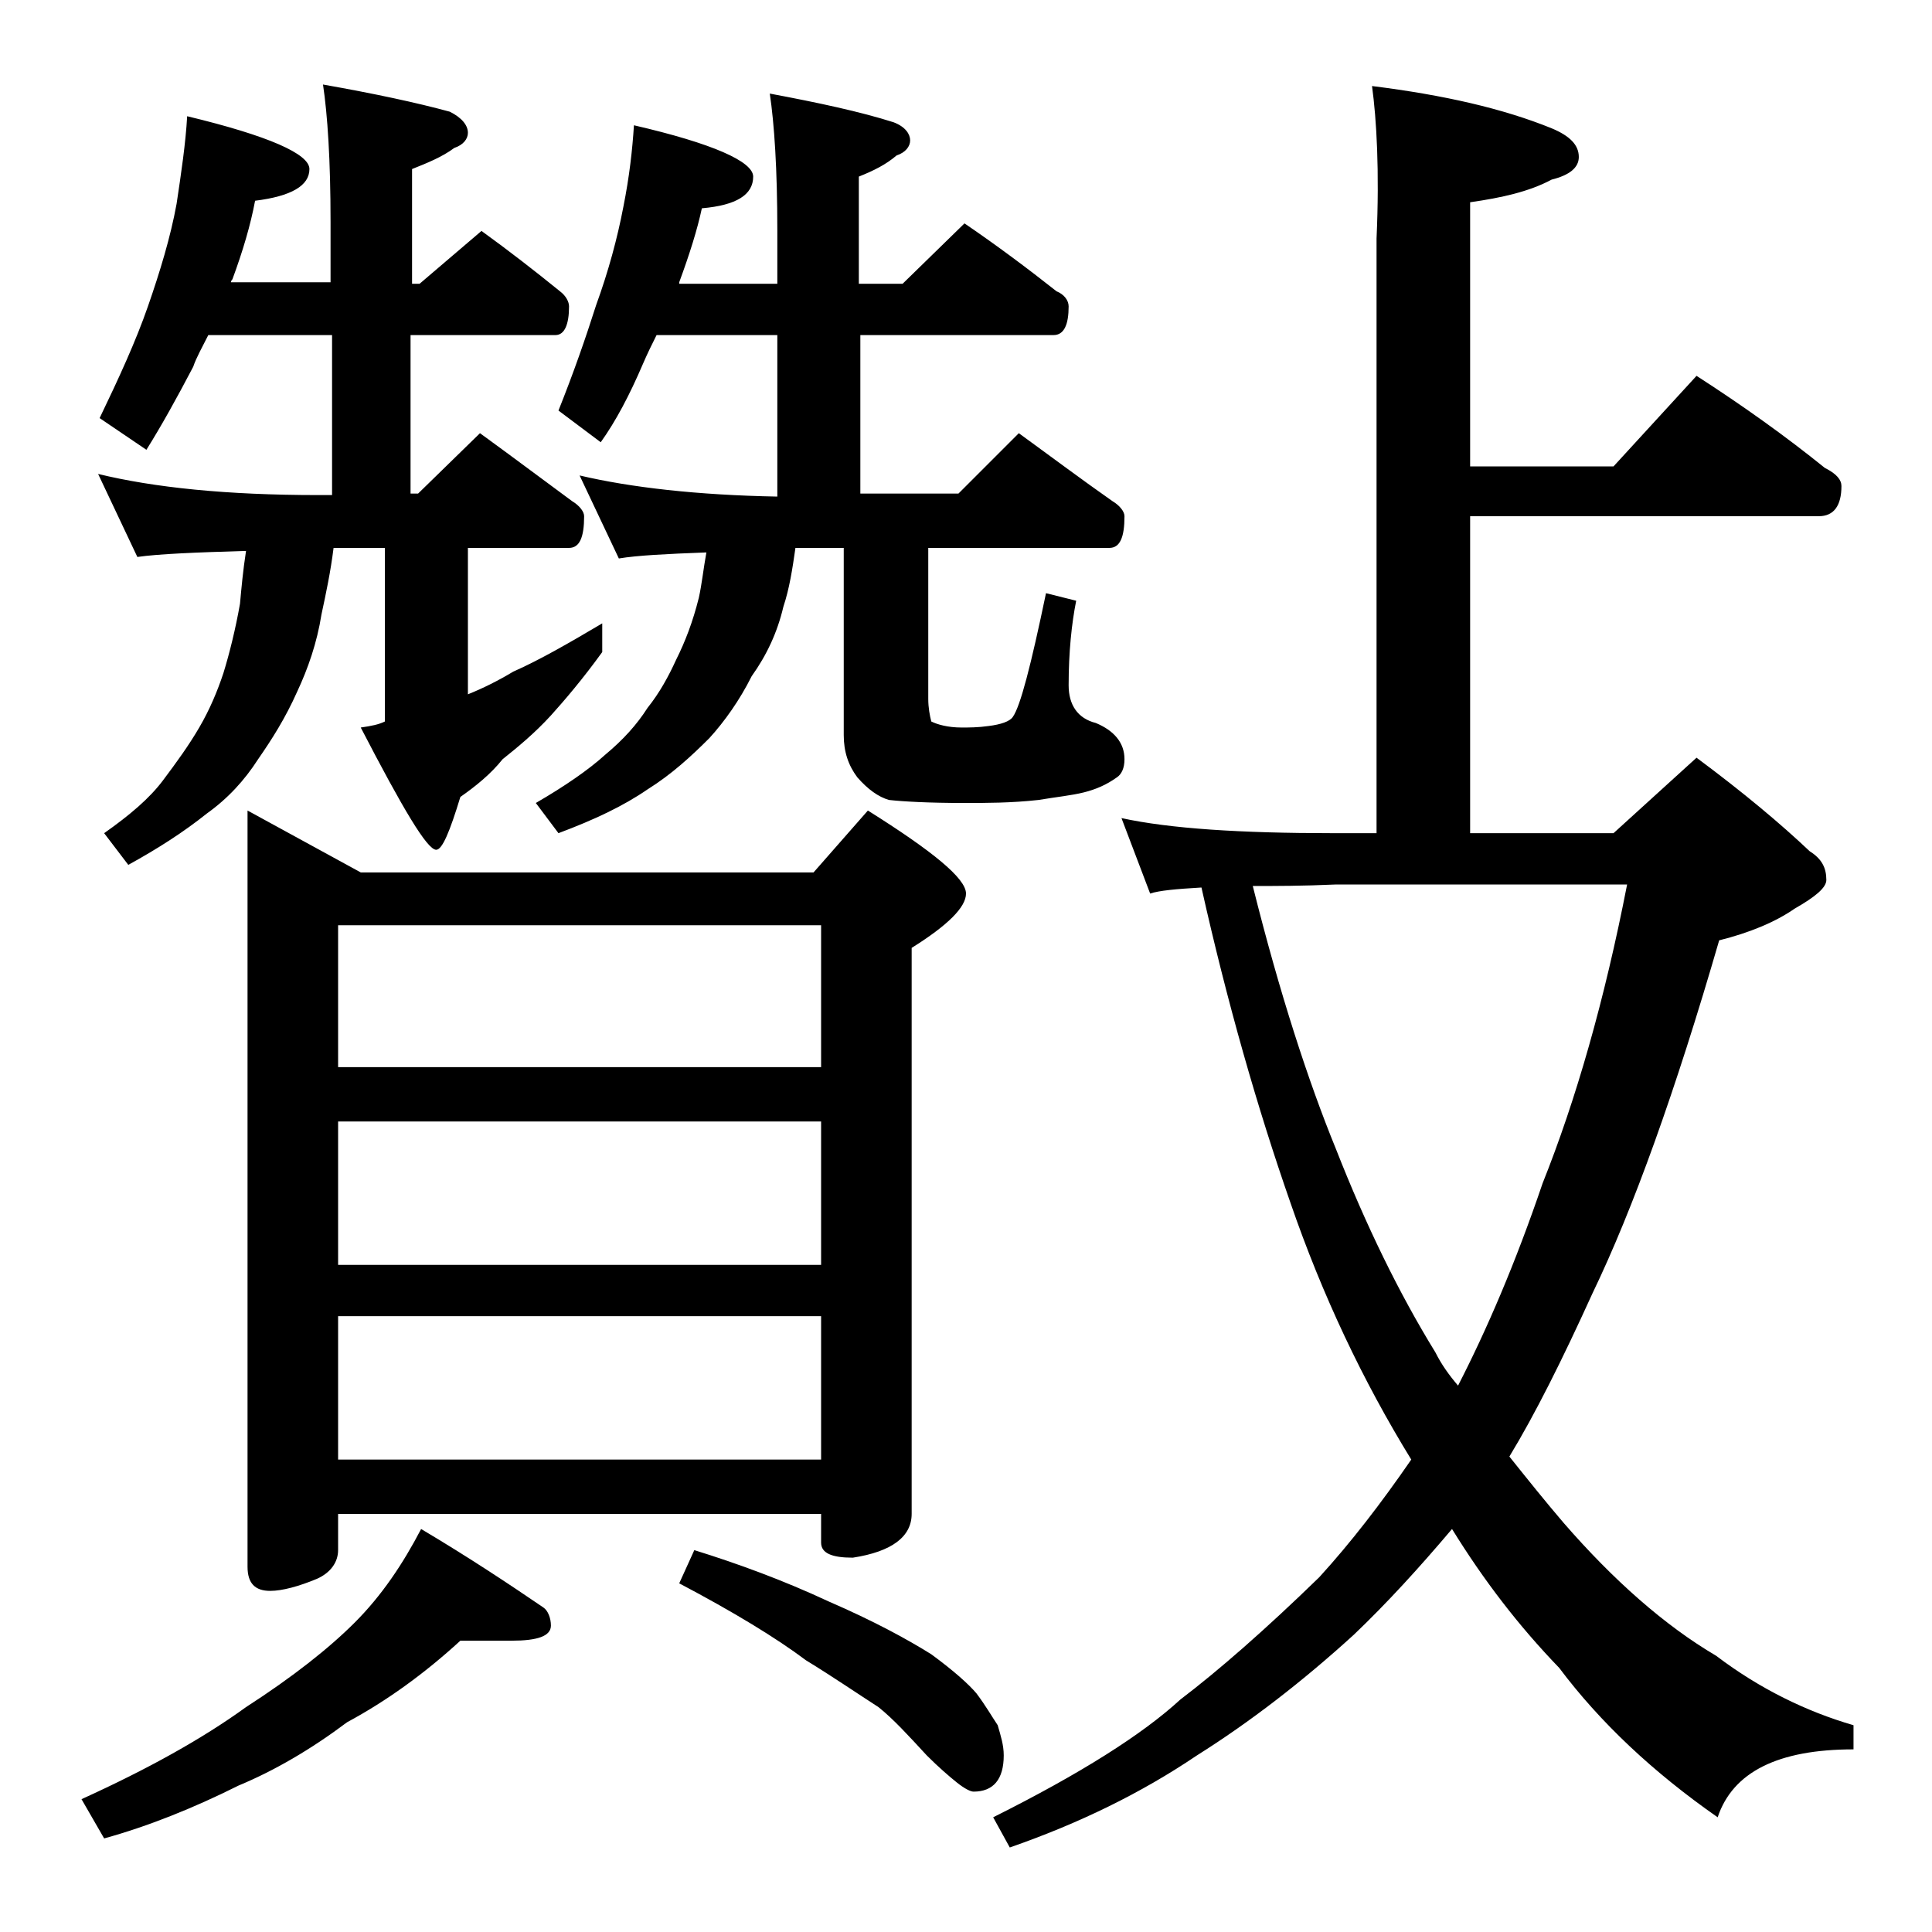
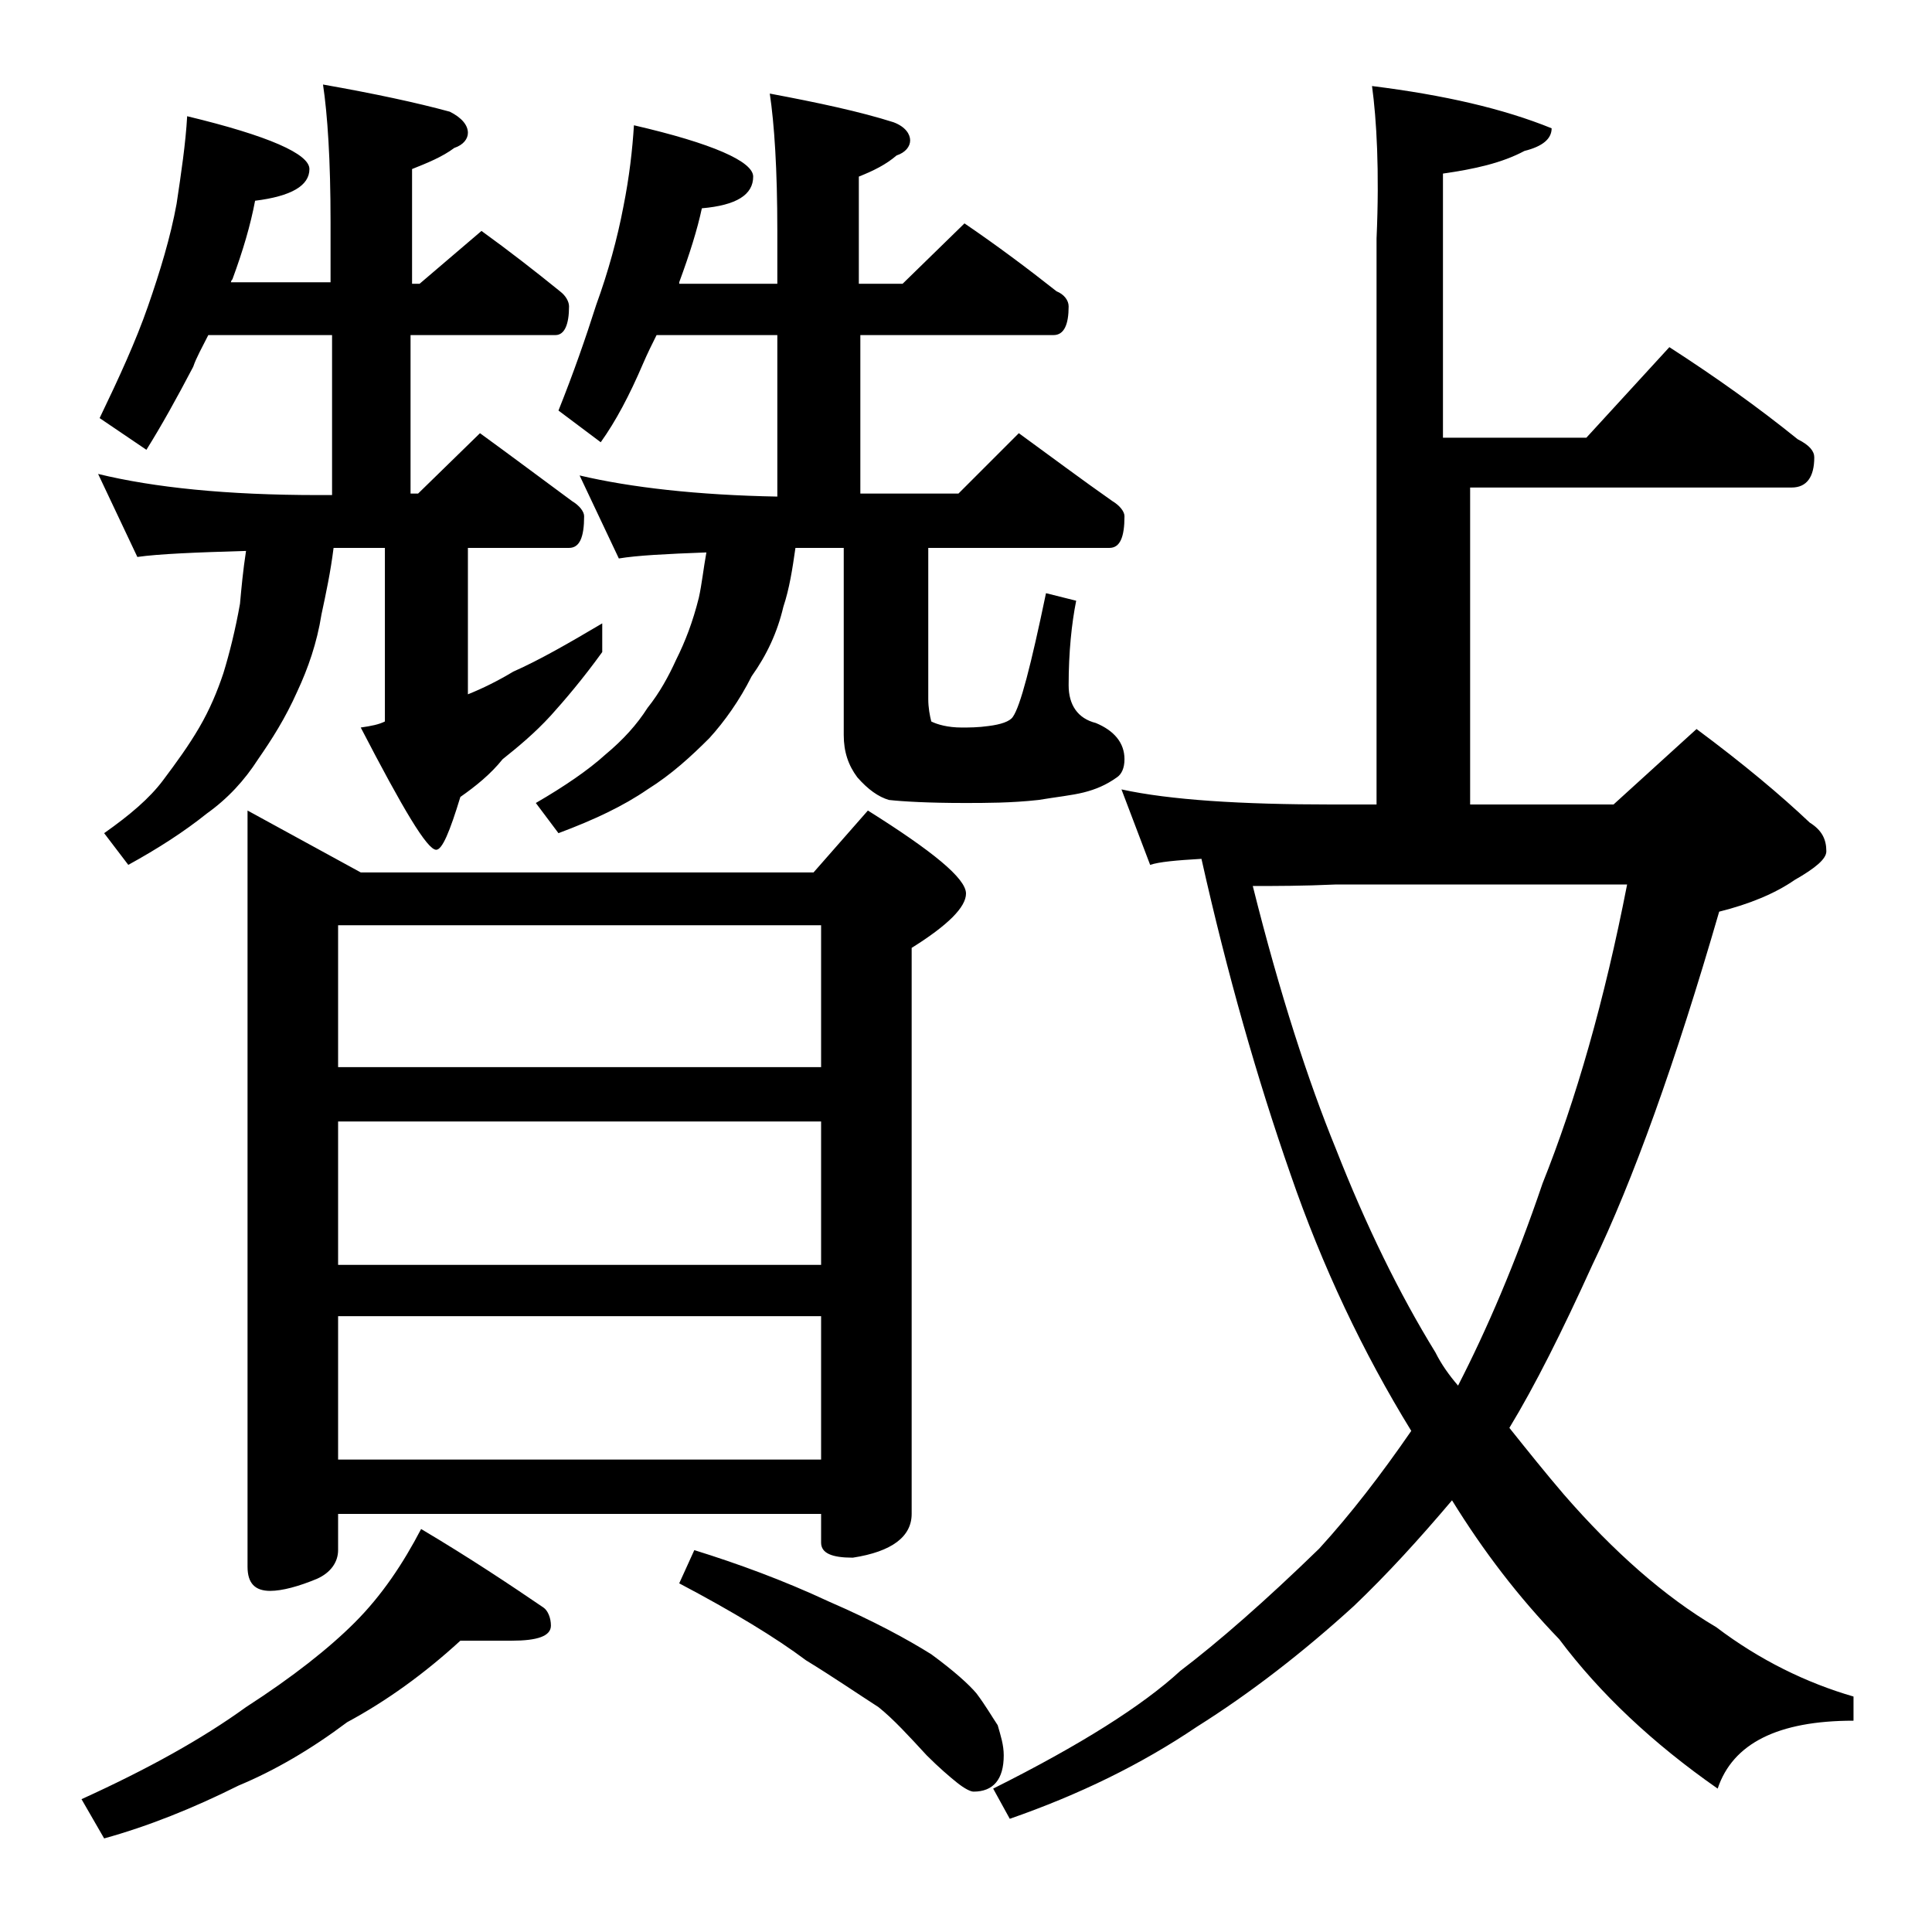
<svg xmlns="http://www.w3.org/2000/svg" version="1.1" id="Layer_1" x="0px" y="0px" viewBox="0 0 128 128" enable-background="new 0 0 128 128" xml:space="preserve">
-   <path d="M30.5,108.7c-2.4,2.2-4.9,4-7.5,5.4c-2.4,1.8-4.8,3.2-7.2,4.2c-3,1.5-6,2.7-8.9,3.5l-1.5-2.6c4.4-2,8-4,10.9-6.1  c3.1-2,5.5-3.9,7.2-5.6c1.8-1.8,3.2-3.9,4.4-6.2c3.2,1.9,5.9,3.7,8.1,5.2c0.3,0.2,0.5,0.7,0.5,1.2c0,0.7-0.9,1-2.6,1H30.5z   M12.4,7.7c5.4,1.3,8.1,2.5,8.1,3.5c0,1.1-1.2,1.8-3.6,2.1c-0.3,1.6-0.8,3.3-1.5,5.2c-0.1,0.1-0.1,0.2-0.1,0.2h6.6v-4  c0-4.1-0.2-7.1-0.5-9.1c3.4,0.6,6.2,1.2,8.4,1.8C30.6,7.8,31,8.3,31,8.8c0,0.4-0.3,0.8-0.9,1c-0.8,0.6-1.8,1-2.8,1.4v7.6h0.5  l4.1-3.5c1.8,1.3,3.6,2.7,5.2,4c0.4,0.3,0.6,0.7,0.6,1c0,1.2-0.3,1.9-0.9,1.9h-9.6v10.5h0.5l4.1-4c2.2,1.6,4.2,3.1,6.1,4.5  c0.5,0.3,0.8,0.7,0.8,1c0,1.4-0.3,2.1-1,2.1H31V46c1-0.4,2-0.9,3-1.5c1.8-0.8,3.7-1.9,5.9-3.2v1.9c-1.3,1.8-2.5,3.2-3.4,4.2  c-1.1,1.2-2.2,2.1-3.2,2.9c-0.8,1-1.8,1.8-2.8,2.5c-0.7,2.3-1.2,3.5-1.6,3.5c-0.6,0-2.2-2.7-5-8.1c0.7-0.1,1.2-0.2,1.6-0.4V36.3  h-3.4c-0.2,1.6-0.5,3-0.8,4.4c-0.3,1.9-0.9,3.6-1.6,5.1c-0.8,1.8-1.7,3.2-2.6,4.5c-0.9,1.4-2,2.6-3.4,3.6c-1.5,1.2-3.2,2.3-5.2,3.4  l-1.6-2.1c1.7-1.2,3-2.3,3.9-3.5c0.9-1.2,1.7-2.3,2.4-3.5c0.7-1.2,1.2-2.4,1.6-3.6c0.4-1.3,0.8-2.9,1.1-4.6c0.1-1.1,0.2-2.2,0.4-3.5  c-3.4,0.1-5.8,0.2-7.2,0.4l-2.6-5.5c3.7,0.9,8.5,1.4,14.6,1.4h0.9V22.2h-8.2c-0.4,0.8-0.8,1.5-1,2.1c-1.1,2.1-2.1,3.9-3.1,5.5  l-3.1-2.1c1.3-2.7,2.4-5.1,3.2-7.4c0.8-2.3,1.5-4.6,1.9-6.8C12,11.5,12.3,9.5,12.4,7.7z M16.4,53.7l7.5,4.1h30l3.6-4.1  c4.3,2.7,6.5,4.5,6.5,5.5c0,0.9-1.2,2.1-3.6,3.6v37.5c0,1.5-1.3,2.5-3.9,2.9c-1.4,0-2.1-0.3-2.1-1v-1.9h-32v2.4  c0,0.8-0.5,1.5-1.4,1.9c-1.2,0.5-2.3,0.8-3.1,0.8c-1,0-1.5-0.5-1.5-1.6V53.7z M22.4,70.7h32v-9.4h-32V70.7z M22.4,83.8h32v-9.5h-32  V83.8z M22.4,96.7h32v-9.5h-32V96.7z M42,8.3c5.2,1.2,7.9,2.4,7.9,3.4c0,1.2-1.1,1.9-3.4,2.1c-0.3,1.4-0.8,3-1.5,4.9v0.1h6.5v-3.5  c0-4.1-0.2-7.1-0.5-9.1c3.2,0.6,6,1.2,8.2,1.9c0.8,0.3,1.1,0.8,1.1,1.2c0,0.4-0.3,0.8-0.9,1c-0.7,0.6-1.5,1-2.5,1.4v7.1h2.9l4.1-4  c2.2,1.5,4.2,3,6.1,4.5c0.5,0.2,0.8,0.6,0.8,1c0,1.2-0.3,1.9-1,1.9H57v10.5h6.5l4-4c2.2,1.6,4.2,3.1,6.2,4.5c0.5,0.3,0.8,0.7,0.8,1  c0,1.4-0.3,2.1-1,2.1h-12v10c0,0.6,0.1,1.1,0.2,1.5c0.4,0.2,1.1,0.4,2,0.4c0.5,0,1.1,0,1.8-0.1c0.8-0.1,1.4-0.3,1.6-0.6  c0.5-0.7,1.2-3.4,2.2-8.2l2,0.5c-0.3,1.5-0.5,3.4-0.5,5.6c0,1.3,0.6,2.2,1.8,2.5c1.2,0.5,1.9,1.3,1.9,2.4c0,0.6-0.2,1-0.5,1.2  c-0.7,0.5-1.4,0.8-2.2,1c-0.8,0.2-1.8,0.3-3,0.5c-1.8,0.2-3.5,0.2-4.9,0.2c-2.4,0-4.1-0.1-5-0.2c-0.7-0.2-1.4-0.7-2.1-1.5  c-0.6-0.8-0.9-1.7-0.9-2.8V36.3h-3.2c-0.2,1.4-0.4,2.7-0.8,3.9c-0.4,1.7-1.1,3.2-2.1,4.6c-0.8,1.6-1.8,3-2.8,4.1  c-1.2,1.2-2.5,2.4-4.1,3.4c-1.6,1.1-3.5,2-5.9,2.9l-1.5-2c1.9-1.1,3.5-2.2,4.6-3.2c1.2-1,2.1-2,2.8-3.1c0.8-1,1.4-2.1,1.9-3.2  c0.6-1.2,1.1-2.5,1.5-4.1c0.2-0.9,0.3-1.9,0.5-3c-2.7,0.1-4.6,0.2-5.8,0.4l-2.6-5.5c3.4,0.8,7.8,1.3,13.1,1.4V22.2h-8  c-0.3,0.6-0.6,1.2-0.9,1.9c-0.9,2.1-1.8,3.8-2.8,5.2L37,27.2c1-2.5,1.8-4.8,2.5-7c0.8-2.2,1.4-4.4,1.8-6.5  C41.7,11.7,41.9,9.9,42,8.3z M46,102.7c2.9,0.9,5.9,2,8.9,3.4c3,1.3,5.2,2.5,6.8,3.5c1.5,1.1,2.5,2,3,2.6c0.6,0.8,1,1.5,1.4,2.1  c0.2,0.7,0.4,1.3,0.4,2c0,1.6-0.7,2.4-2,2.4c-0.2,0-0.6-0.2-1.1-0.6c-0.5-0.4-1.2-1-2-1.8c-1.2-1.3-2.2-2.4-3.2-3.2  c-1.4-0.9-3-2-4.8-3.1c-2-1.5-4.8-3.2-8.4-5.1L46,102.7z M90.9,5.7c4.8,0.6,8.7,1.5,11.9,2.8c1.2,0.5,1.8,1.1,1.8,1.9  c0,0.7-0.6,1.2-1.8,1.5c-1.5,0.8-3.3,1.2-5.4,1.5v17.5h9.5l5.5-6c3.1,2,5.9,4,8.5,6.1c0.8,0.4,1.1,0.8,1.1,1.2c0,1.3-0.5,2-1.5,2  H97.4v21h9.5l5.5-5c3.1,2.3,5.6,4.4,7.5,6.2c0.8,0.5,1.1,1.1,1.1,1.9c0,0.5-0.7,1.1-2.1,1.9c-1.3,0.9-3,1.6-5,2.1  c-2.9,10-5.7,17.8-8.4,23.4c-2,4.4-3.8,8-5.5,10.8c1.2,1.5,2.4,3,3.6,4.4c3.3,3.8,6.7,6.8,10.1,8.8c2.9,2.2,6,3.7,9.1,4.6v1.6  c-5,0-8,1.5-9,4.5c-4.3-3-7.8-6.3-10.5-9.9c-2.7-2.8-5-5.8-7.1-9.2c-2.2,2.6-4.3,4.9-6.5,7c-3.4,3.1-6.9,5.8-10.4,8  c-3.7,2.5-7.8,4.5-12.4,6.1l-1.1-2c5.8-2.9,9.9-5.5,12.4-7.8c2.5-1.9,5.6-4.6,9.2-8.1c2.1-2.3,4.1-4.9,6.1-7.8  c-3.2-5.2-5.9-10.9-8-17c-2.2-6.3-4.2-13.3-5.9-20.9c-1.7,0.1-2.8,0.2-3.4,0.4l-1.9-5c3.2,0.7,7.9,1,14,1h2.9V15.8  C91.4,11.3,91.2,7.9,90.9,5.7z M83,58.7c1.8,7.2,3.7,13,5.5,17.4c2,5.1,4.2,9.6,6.6,13.5c0.4,0.8,0.9,1.5,1.5,2.2  c1.9-3.7,3.8-8.1,5.6-13.4c2.2-5.5,4.1-12.1,5.6-19.8H88.5C86.3,58.7,84.5,58.7,83,58.7z" />
+   <path d="M30.5,108.7c-2.4,2.2-4.9,4-7.5,5.4c-2.4,1.8-4.8,3.2-7.2,4.2c-3,1.5-6,2.7-8.9,3.5l-1.5-2.6c4.4-2,8-4,10.9-6.1  c3.1-2,5.5-3.9,7.2-5.6c1.8-1.8,3.2-3.9,4.4-6.2c3.2,1.9,5.9,3.7,8.1,5.2c0.3,0.2,0.5,0.7,0.5,1.2c0,0.7-0.9,1-2.6,1H30.5z   M12.4,7.7c5.4,1.3,8.1,2.5,8.1,3.5c0,1.1-1.2,1.8-3.6,2.1c-0.3,1.6-0.8,3.3-1.5,5.2c-0.1,0.1-0.1,0.2-0.1,0.2h6.6v-4  c0-4.1-0.2-7.1-0.5-9.1c3.4,0.6,6.2,1.2,8.4,1.8C30.6,7.8,31,8.3,31,8.8c0,0.4-0.3,0.8-0.9,1c-0.8,0.6-1.8,1-2.8,1.4v7.6h0.5  l4.1-3.5c1.8,1.3,3.6,2.7,5.2,4c0.4,0.3,0.6,0.7,0.6,1c0,1.2-0.3,1.9-0.9,1.9h-9.6v10.5h0.5l4.1-4c2.2,1.6,4.2,3.1,6.1,4.5  c0.5,0.3,0.8,0.7,0.8,1c0,1.4-0.3,2.1-1,2.1H31V46c1-0.4,2-0.9,3-1.5c1.8-0.8,3.7-1.9,5.9-3.2v1.9c-1.3,1.8-2.5,3.2-3.4,4.2  c-1.1,1.2-2.2,2.1-3.2,2.9c-0.8,1-1.8,1.8-2.8,2.5c-0.7,2.3-1.2,3.5-1.6,3.5c-0.6,0-2.2-2.7-5-8.1c0.7-0.1,1.2-0.2,1.6-0.4V36.3  h-3.4c-0.2,1.6-0.5,3-0.8,4.4c-0.3,1.9-0.9,3.6-1.6,5.1c-0.8,1.8-1.7,3.2-2.6,4.5c-0.9,1.4-2,2.6-3.4,3.6c-1.5,1.2-3.2,2.3-5.2,3.4  l-1.6-2.1c1.7-1.2,3-2.3,3.9-3.5c0.9-1.2,1.7-2.3,2.4-3.5c0.7-1.2,1.2-2.4,1.6-3.6c0.4-1.3,0.8-2.9,1.1-4.6c0.1-1.1,0.2-2.2,0.4-3.5  c-3.4,0.1-5.8,0.2-7.2,0.4l-2.6-5.5c3.7,0.9,8.5,1.4,14.6,1.4h0.9V22.2h-8.2c-0.4,0.8-0.8,1.5-1,2.1c-1.1,2.1-2.1,3.9-3.1,5.5  l-3.1-2.1c1.3-2.7,2.4-5.1,3.2-7.4c0.8-2.3,1.5-4.6,1.9-6.8C12,11.5,12.3,9.5,12.4,7.7z M16.4,53.7l7.5,4.1h30l3.6-4.1  c4.3,2.7,6.5,4.5,6.5,5.5c0,0.9-1.2,2.1-3.6,3.6v37.5c0,1.5-1.3,2.5-3.9,2.9c-1.4,0-2.1-0.3-2.1-1v-1.9h-32v2.4  c0,0.8-0.5,1.5-1.4,1.9c-1.2,0.5-2.3,0.8-3.1,0.8c-1,0-1.5-0.5-1.5-1.6V53.7z M22.4,70.7h32v-9.4h-32V70.7z M22.4,83.8h32v-9.5h-32  V83.8z M22.4,96.7h32v-9.5h-32V96.7z M42,8.3c5.2,1.2,7.9,2.4,7.9,3.4c0,1.2-1.1,1.9-3.4,2.1c-0.3,1.4-0.8,3-1.5,4.9v0.1h6.5v-3.5  c0-4.1-0.2-7.1-0.5-9.1c3.2,0.6,6,1.2,8.2,1.9c0.8,0.3,1.1,0.8,1.1,1.2c0,0.4-0.3,0.8-0.9,1c-0.7,0.6-1.5,1-2.5,1.4v7.1h2.9l4.1-4  c2.2,1.5,4.2,3,6.1,4.5c0.5,0.2,0.8,0.6,0.8,1c0,1.2-0.3,1.9-1,1.9H57v10.5h6.5l4-4c2.2,1.6,4.2,3.1,6.2,4.5c0.5,0.3,0.8,0.7,0.8,1  c0,1.4-0.3,2.1-1,2.1h-12v10c0,0.6,0.1,1.1,0.2,1.5c0.4,0.2,1.1,0.4,2,0.4c0.5,0,1.1,0,1.8-0.1c0.8-0.1,1.4-0.3,1.6-0.6  c0.5-0.7,1.2-3.4,2.2-8.2l2,0.5c-0.3,1.5-0.5,3.4-0.5,5.6c0,1.3,0.6,2.2,1.8,2.5c1.2,0.5,1.9,1.3,1.9,2.4c0,0.6-0.2,1-0.5,1.2  c-0.7,0.5-1.4,0.8-2.2,1c-0.8,0.2-1.8,0.3-3,0.5c-1.8,0.2-3.5,0.2-4.9,0.2c-2.4,0-4.1-0.1-5-0.2c-0.7-0.2-1.4-0.7-2.1-1.5  c-0.6-0.8-0.9-1.7-0.9-2.8V36.3h-3.2c-0.2,1.4-0.4,2.7-0.8,3.9c-0.4,1.7-1.1,3.2-2.1,4.6c-0.8,1.6-1.8,3-2.8,4.1  c-1.2,1.2-2.5,2.4-4.1,3.4c-1.6,1.1-3.5,2-5.9,2.9l-1.5-2c1.9-1.1,3.5-2.2,4.6-3.2c1.2-1,2.1-2,2.8-3.1c0.8-1,1.4-2.1,1.9-3.2  c0.6-1.2,1.1-2.5,1.5-4.1c0.2-0.9,0.3-1.9,0.5-3c-2.7,0.1-4.6,0.2-5.8,0.4l-2.6-5.5c3.4,0.8,7.8,1.3,13.1,1.4V22.2h-8  c-0.3,0.6-0.6,1.2-0.9,1.9c-0.9,2.1-1.8,3.8-2.8,5.2L37,27.2c1-2.5,1.8-4.8,2.5-7c0.8-2.2,1.4-4.4,1.8-6.5  C41.7,11.7,41.9,9.9,42,8.3z M46,102.7c2.9,0.9,5.9,2,8.9,3.4c3,1.3,5.2,2.5,6.8,3.5c1.5,1.1,2.5,2,3,2.6c0.6,0.8,1,1.5,1.4,2.1  c0.2,0.7,0.4,1.3,0.4,2c0,1.6-0.7,2.4-2,2.4c-0.2,0-0.6-0.2-1.1-0.6c-0.5-0.4-1.2-1-2-1.8c-1.2-1.3-2.2-2.4-3.2-3.2  c-1.4-0.9-3-2-4.8-3.1c-2-1.5-4.8-3.2-8.4-5.1L46,102.7z M90.9,5.7c4.8,0.6,8.7,1.5,11.9,2.8c0,0.7-0.6,1.2-1.8,1.5c-1.5,0.8-3.3,1.2-5.4,1.5v17.5h9.5l5.5-6c3.1,2,5.9,4,8.5,6.1c0.8,0.4,1.1,0.8,1.1,1.2c0,1.3-0.5,2-1.5,2  H97.4v21h9.5l5.5-5c3.1,2.3,5.6,4.4,7.5,6.2c0.8,0.5,1.1,1.1,1.1,1.9c0,0.5-0.7,1.1-2.1,1.9c-1.3,0.9-3,1.6-5,2.1  c-2.9,10-5.7,17.8-8.4,23.4c-2,4.4-3.8,8-5.5,10.8c1.2,1.5,2.4,3,3.6,4.4c3.3,3.8,6.7,6.8,10.1,8.8c2.9,2.2,6,3.7,9.1,4.6v1.6  c-5,0-8,1.5-9,4.5c-4.3-3-7.8-6.3-10.5-9.9c-2.7-2.8-5-5.8-7.1-9.2c-2.2,2.6-4.3,4.9-6.5,7c-3.4,3.1-6.9,5.8-10.4,8  c-3.7,2.5-7.8,4.5-12.4,6.1l-1.1-2c5.8-2.9,9.9-5.5,12.4-7.8c2.5-1.9,5.6-4.6,9.2-8.1c2.1-2.3,4.1-4.9,6.1-7.8  c-3.2-5.2-5.9-10.9-8-17c-2.2-6.3-4.2-13.3-5.9-20.9c-1.7,0.1-2.8,0.2-3.4,0.4l-1.9-5c3.2,0.7,7.9,1,14,1h2.9V15.8  C91.4,11.3,91.2,7.9,90.9,5.7z M83,58.7c1.8,7.2,3.7,13,5.5,17.4c2,5.1,4.2,9.6,6.6,13.5c0.4,0.8,0.9,1.5,1.5,2.2  c1.9-3.7,3.8-8.1,5.6-13.4c2.2-5.5,4.1-12.1,5.6-19.8H88.5C86.3,58.7,84.5,58.7,83,58.7z" />
</svg>